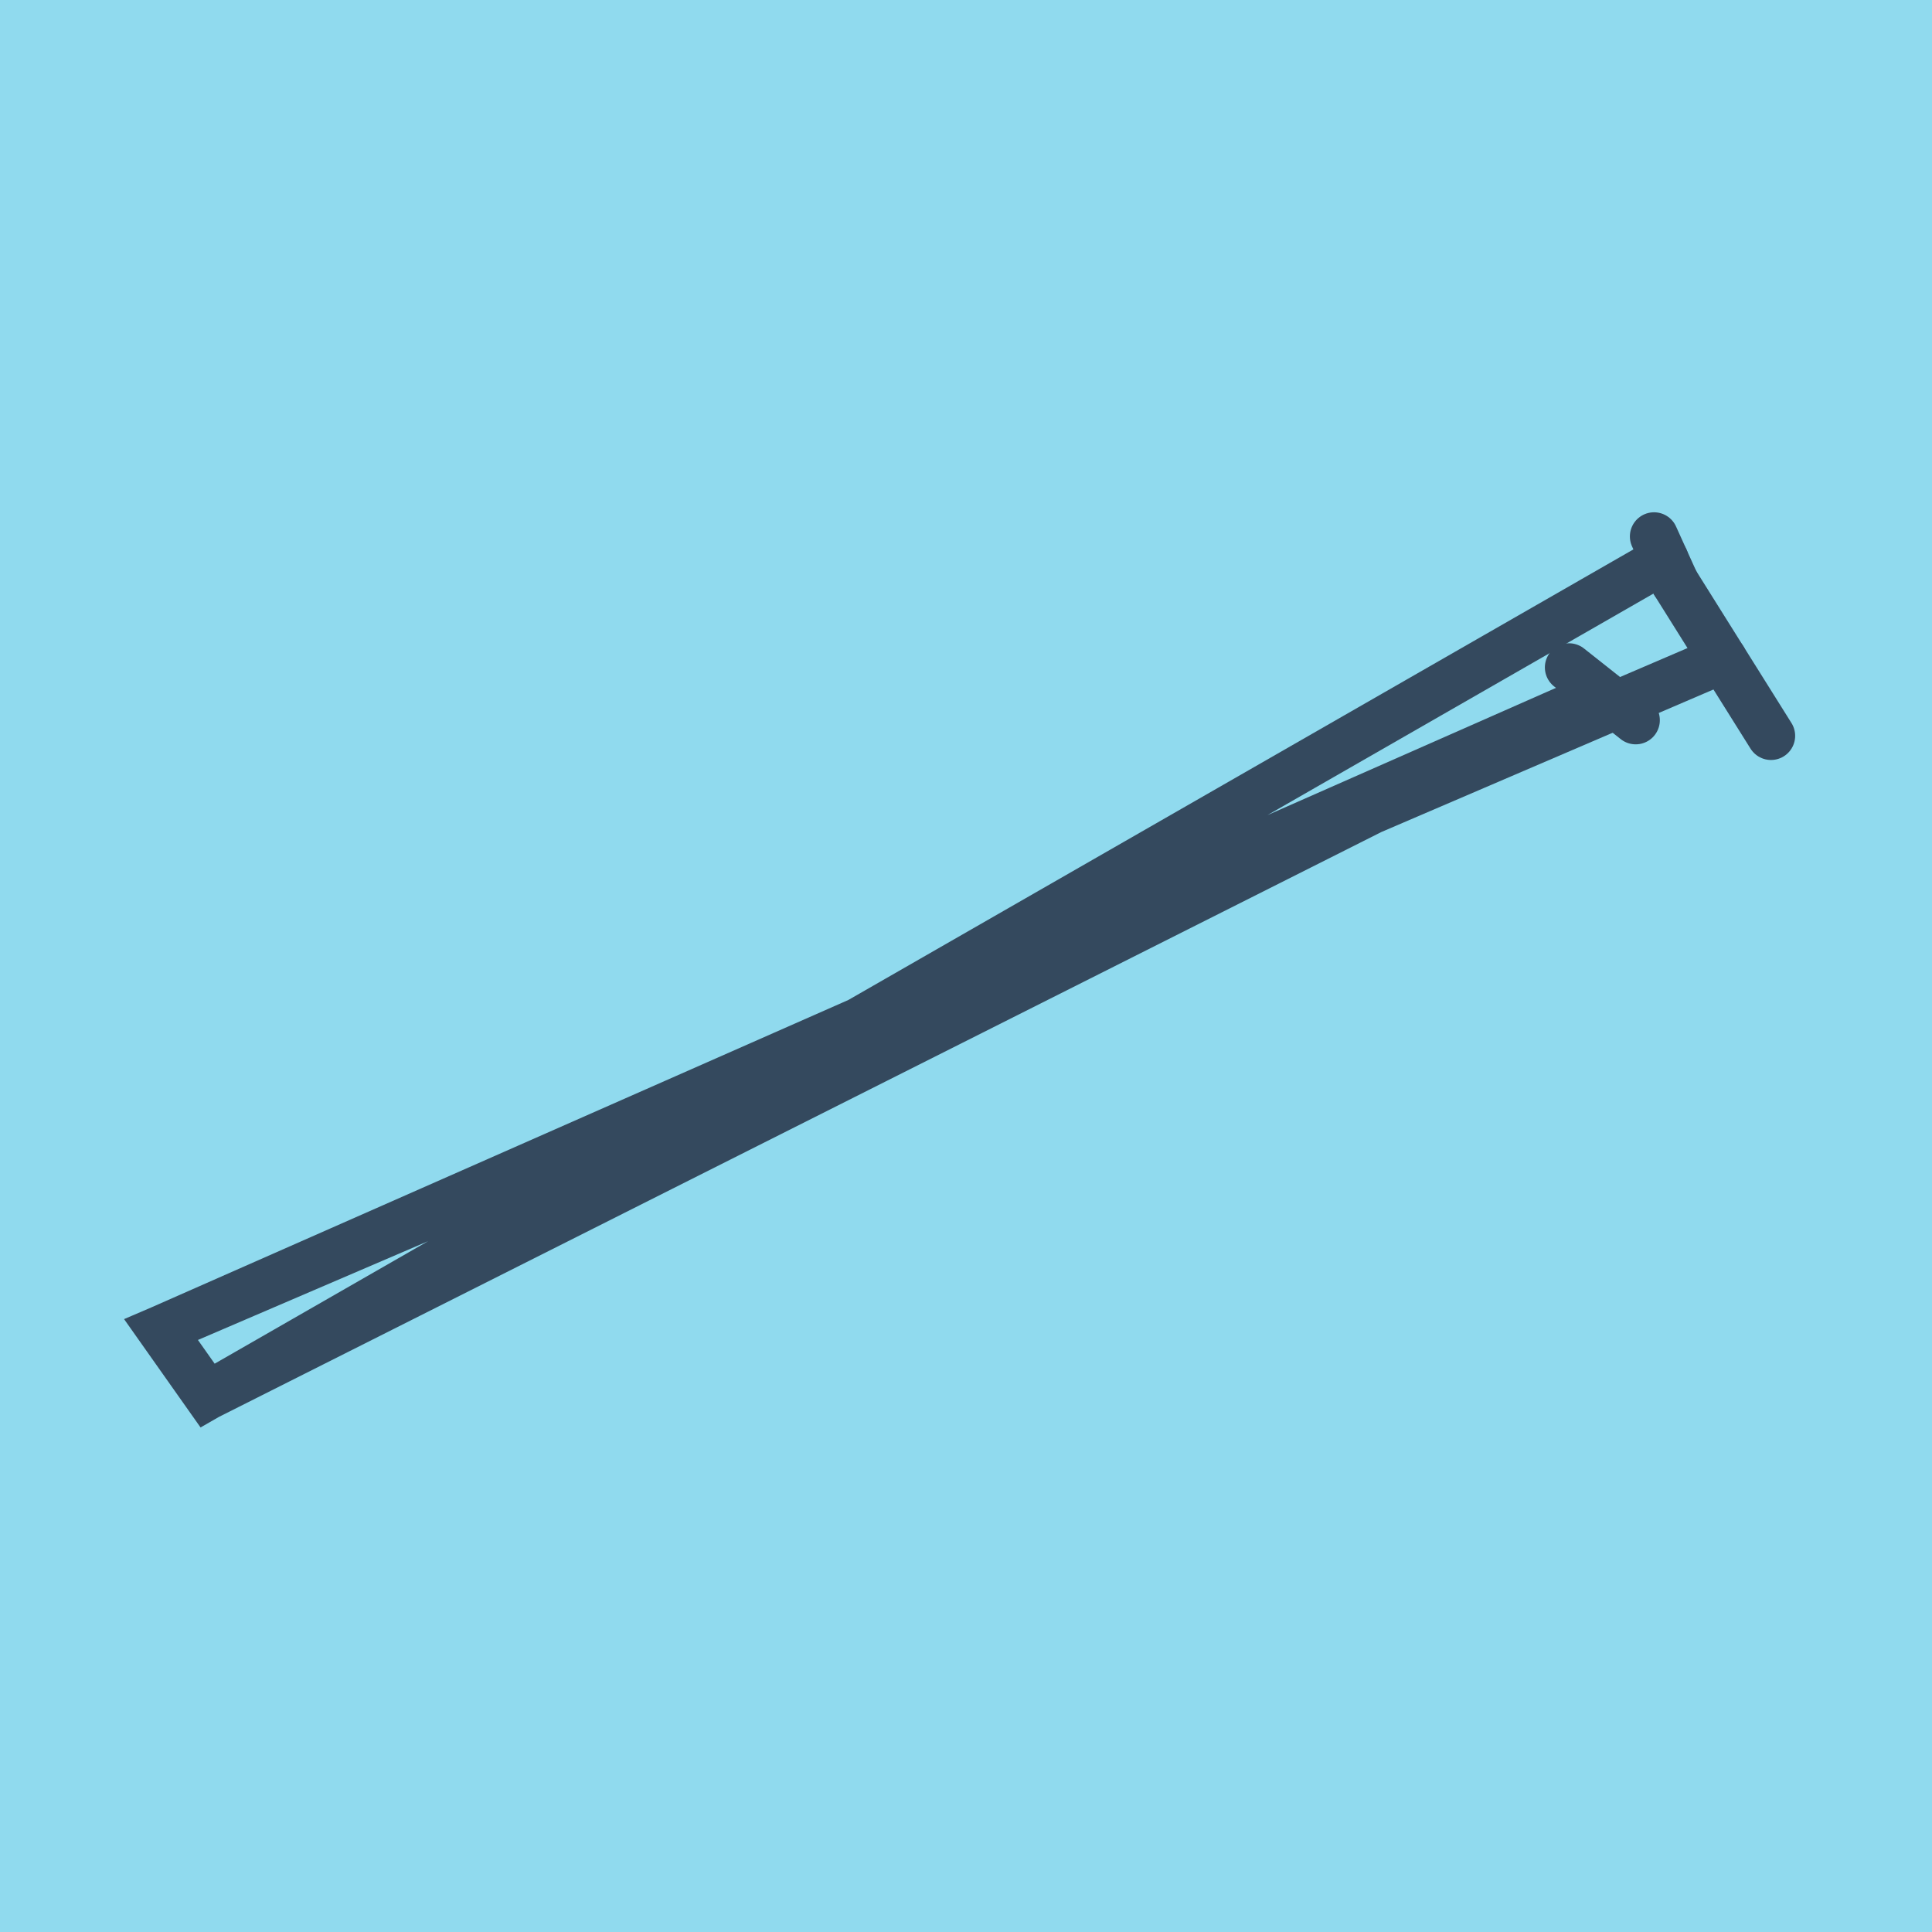
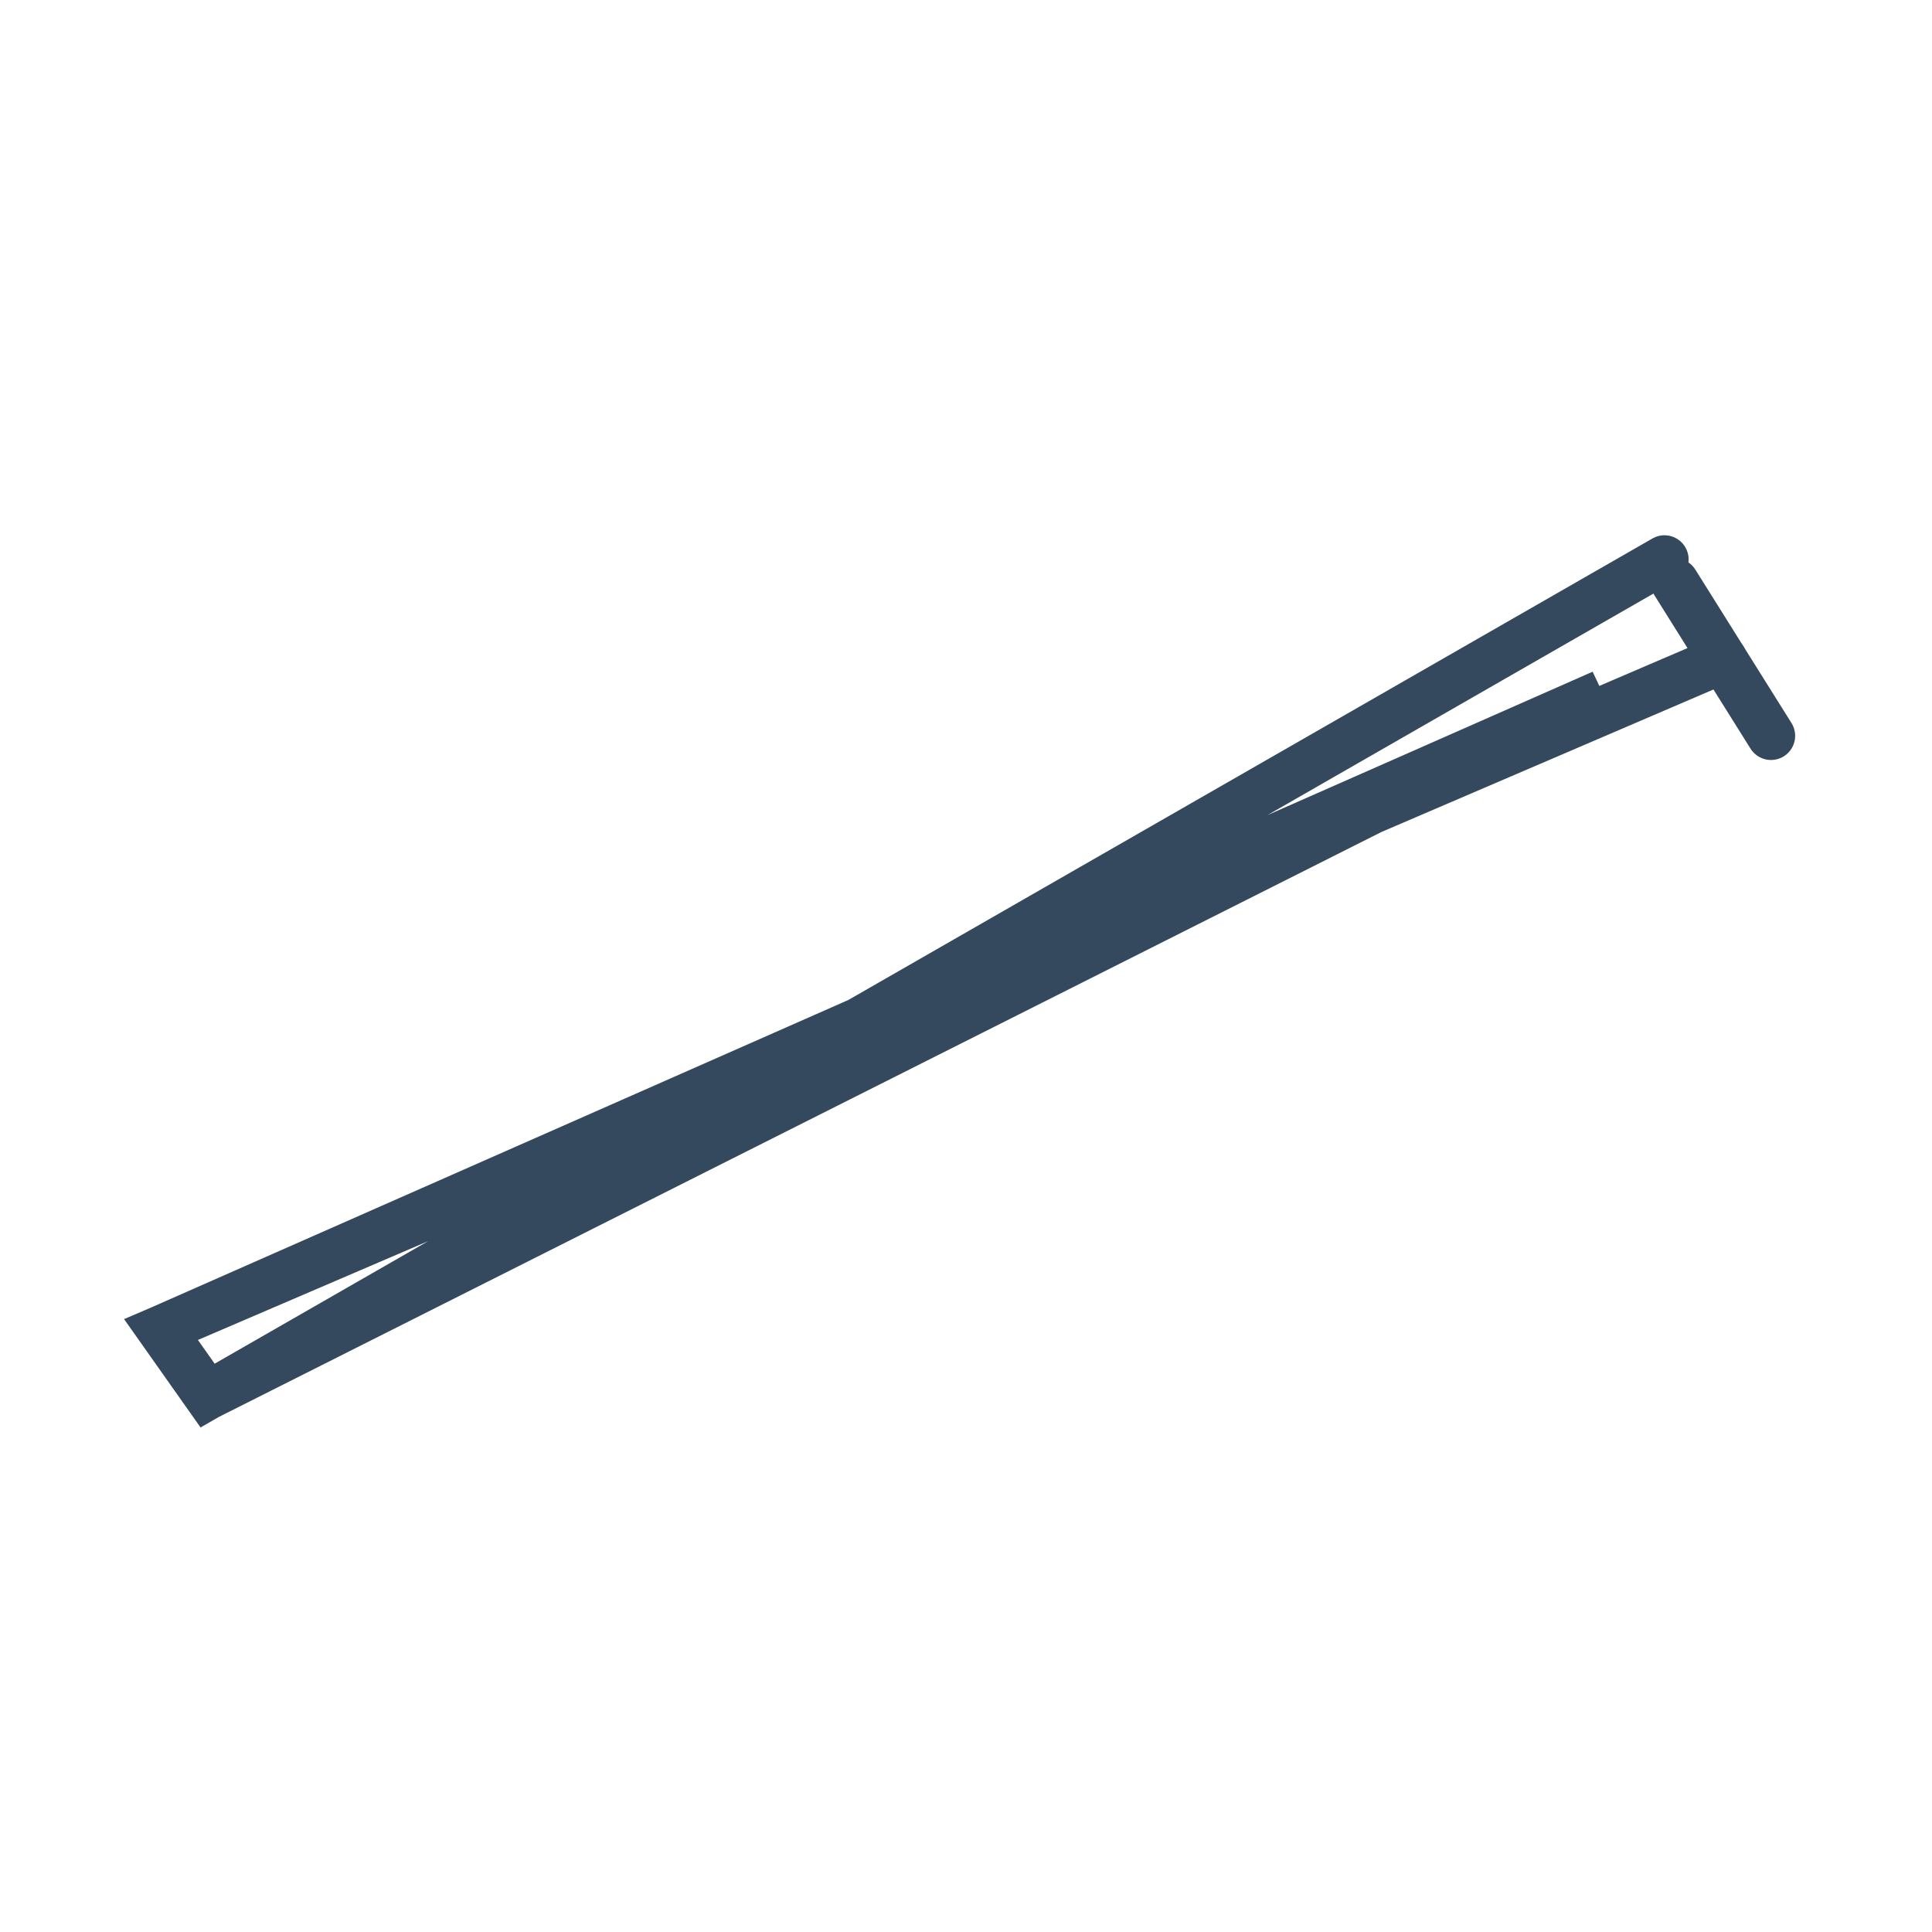
<svg xmlns="http://www.w3.org/2000/svg" viewBox="-10 -10 120 120" preserveAspectRatio="xMidYMid meet">
-   <path style="fill:#90daee" d="M-10-10h120v120H-10z" />
  <polyline stroke-linecap="round" points="94.029,26.175 100,35.704 " style="fill:none;stroke:#34495e;stroke-width: 3px" />
-   <polyline stroke-linecap="round" points="87.455,31.455 91.596,34.732 " style="fill:none;stroke:#34495e;stroke-width: 3px" />
-   <polyline stroke-linecap="round" points="92.735,23.319 94.029,26.175 " style="fill:none;stroke:#34495e;stroke-width: 3px" />
  <polyline stroke-linecap="round" points="97.015,30.94 0,72.58 2.895,76.681 89.526,33.093 0,72.58 2.895,76.681 93.382,24.747 " style="fill:none;stroke:#34495e;stroke-width: 3px" />
</svg>